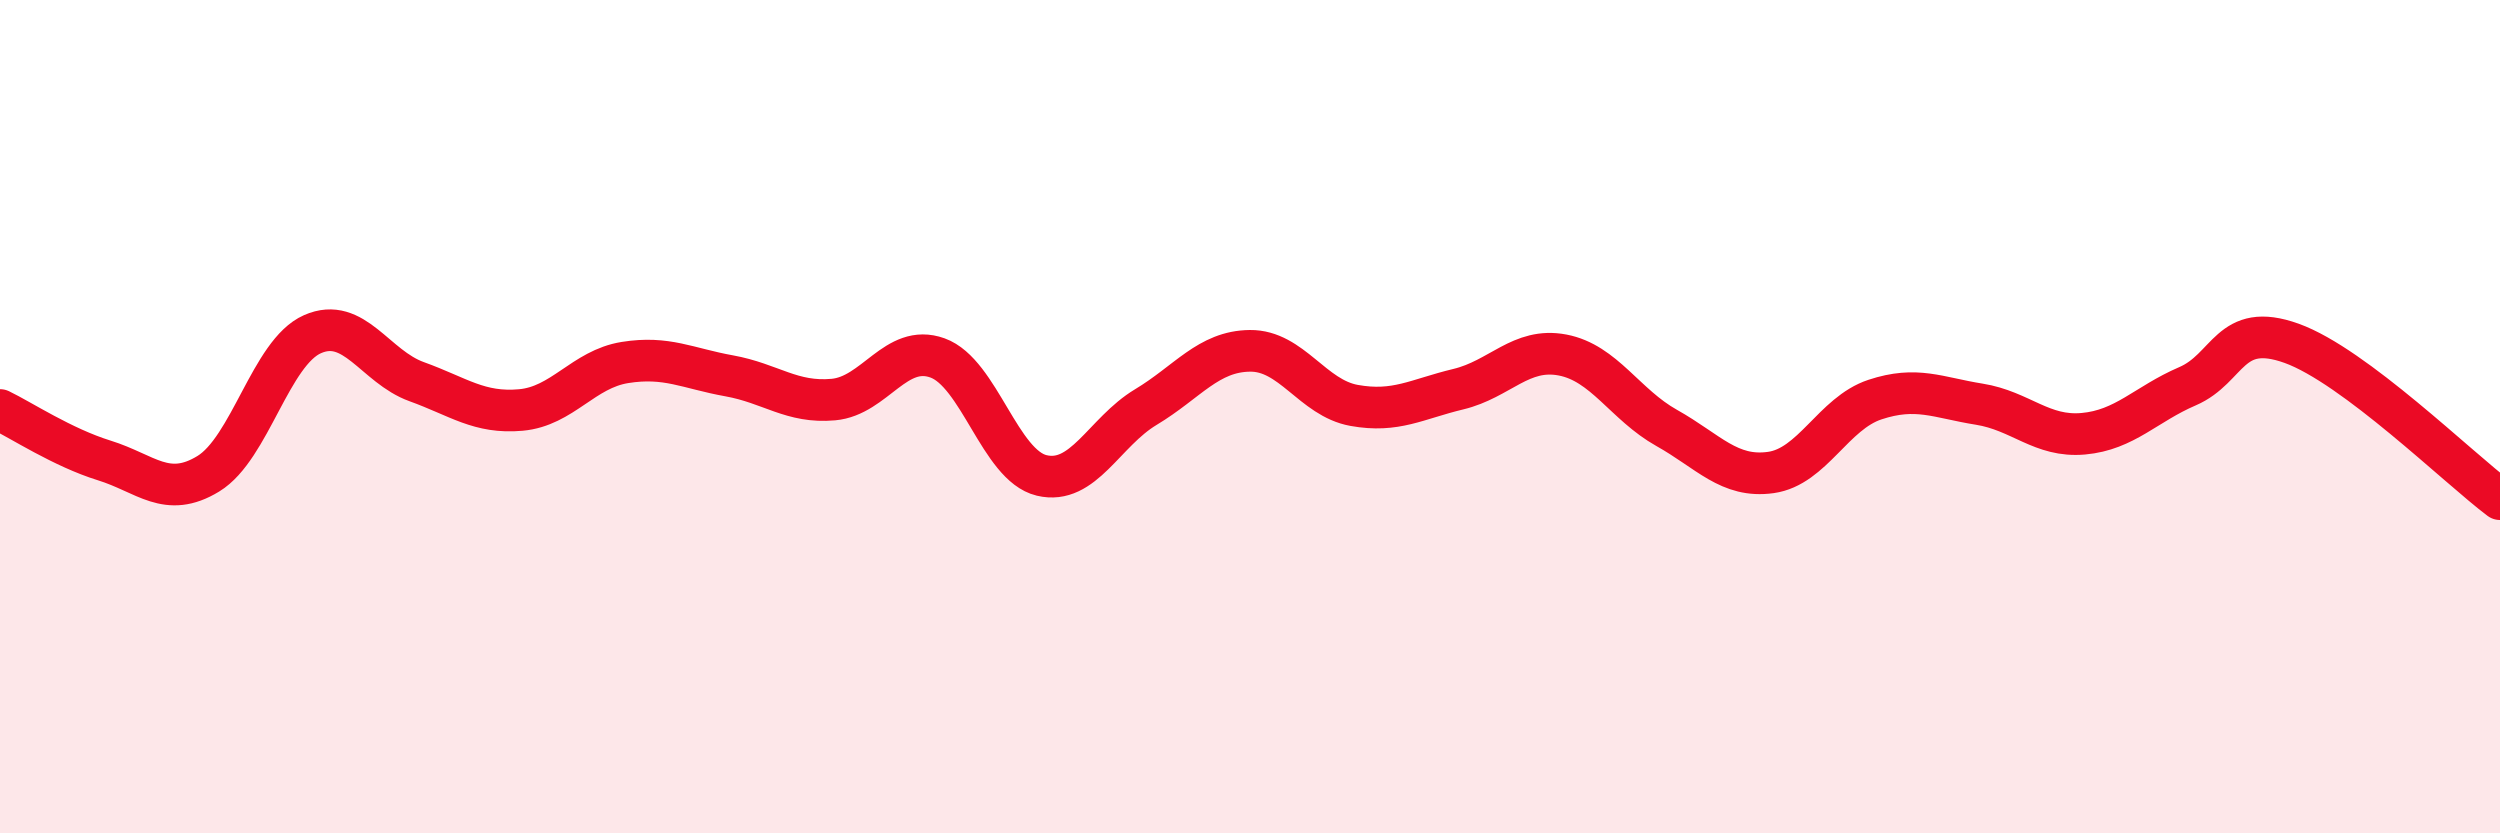
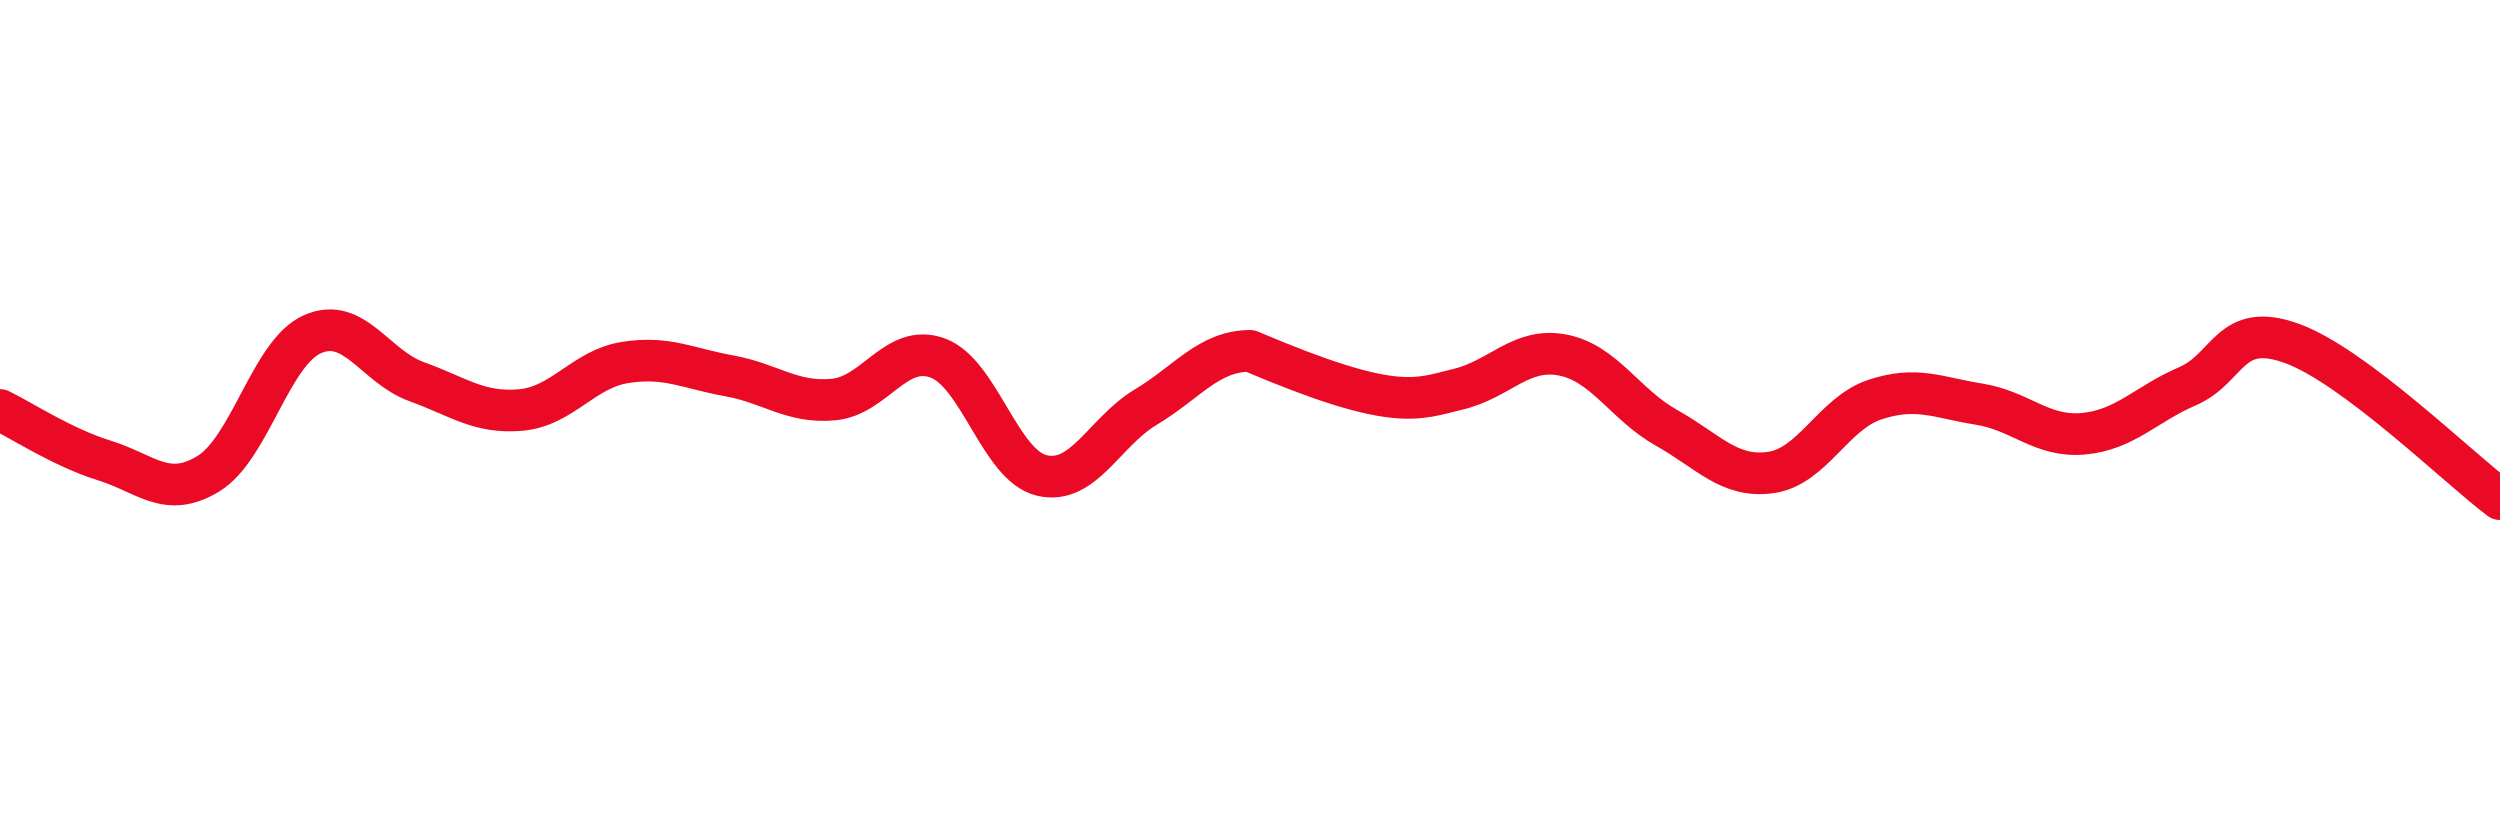
<svg xmlns="http://www.w3.org/2000/svg" width="60" height="20" viewBox="0 0 60 20">
-   <path d="M 0,9.84 C 0.5,10.08 1.5,10.74 2.5,11.05 C 3.5,11.36 4,11.98 5,11.37 C 6,10.76 6.5,8.46 7.5,8.02 C 8.5,7.58 9,8.8 10,9.16 C 11,9.52 11.5,9.93 12.5,9.84 C 13.5,9.75 14,8.86 15,8.7 C 16,8.54 16.5,8.84 17.5,9.02 C 18.5,9.2 19,9.68 20,9.59 C 21,9.5 21.5,8.23 22.5,8.59 C 23.5,8.95 24,11.17 25,11.41 C 26,11.65 26.5,10.37 27.5,9.77 C 28.5,9.17 29,8.43 30,8.42 C 31,8.41 31.5,9.55 32.5,9.73 C 33.5,9.91 34,9.58 35,9.34 C 36,9.1 36.5,8.33 37.5,8.52 C 38.5,8.71 39,9.71 40,10.27 C 41,10.83 41.5,11.48 42.5,11.34 C 43.5,11.2 44,9.92 45,9.59 C 46,9.26 46.5,9.54 47.5,9.7 C 48.5,9.86 49,10.5 50,10.41 C 51,10.32 51.5,9.7 52.5,9.27 C 53.5,8.84 53.5,7.7 55,8.24 C 56.5,8.78 59,11.23 60,11.98L60 20L0 20Z" fill="#EB0A25" opacity="0.1" stroke-linecap="round" stroke-linejoin="round" />
-   <path d="M 0,9.84 C 0.5,10.08 1.5,10.74 2.5,11.05 C 3.5,11.36 4,11.98 5,11.37 C 6,10.76 6.5,8.46 7.5,8.02 C 8.5,7.58 9,8.8 10,9.16 C 11,9.52 11.5,9.93 12.5,9.84 C 13.5,9.75 14,8.86 15,8.7 C 16,8.54 16.5,8.84 17.5,9.02 C 18.5,9.2 19,9.68 20,9.59 C 21,9.5 21.5,8.23 22.5,8.59 C 23.5,8.95 24,11.17 25,11.41 C 26,11.65 26.5,10.37 27.5,9.77 C 28.5,9.17 29,8.43 30,8.42 C 31,8.41 31.5,9.55 32.5,9.73 C 33.5,9.91 34,9.58 35,9.34 C 36,9.1 36.5,8.33 37.5,8.52 C 38.5,8.71 39,9.71 40,10.27 C 41,10.83 41.5,11.48 42.5,11.34 C 43.5,11.2 44,9.92 45,9.59 C 46,9.26 46.5,9.54 47.5,9.7 C 48.5,9.86 49,10.5 50,10.41 C 51,10.32 51.5,9.7 52.5,9.27 C 53.5,8.84 53.5,7.7 55,8.24 C 56.5,8.78 59,11.23 60,11.98" stroke="#EB0A25" stroke-width="1" fill="none" stroke-linecap="round" stroke-linejoin="round" />
+   <path d="M 0,9.84 C 0.5,10.08 1.5,10.74 2.5,11.05 C 3.5,11.36 4,11.98 5,11.37 C 6,10.76 6.5,8.46 7.5,8.02 C 8.5,7.58 9,8.8 10,9.16 C 11,9.52 11.5,9.93 12.5,9.84 C 13.5,9.75 14,8.86 15,8.7 C 16,8.54 16.5,8.84 17.5,9.02 C 18.5,9.2 19,9.68 20,9.59 C 21,9.5 21.5,8.23 22.5,8.59 C 23.5,8.95 24,11.17 25,11.41 C 26,11.65 26.5,10.37 27.5,9.77 C 28.5,9.17 29,8.43 30,8.42 C 33.5,9.91 34,9.58 35,9.34 C 36,9.1 36.5,8.33 37.5,8.52 C 38.5,8.71 39,9.71 40,10.27 C 41,10.83 41.5,11.48 42.5,11.34 C 43.5,11.2 44,9.92 45,9.59 C 46,9.26 46.5,9.54 47.5,9.7 C 48.5,9.86 49,10.5 50,10.41 C 51,10.32 51.5,9.7 52.5,9.27 C 53.5,8.84 53.5,7.7 55,8.24 C 56.5,8.78 59,11.23 60,11.98" stroke="#EB0A25" stroke-width="1" fill="none" stroke-linecap="round" stroke-linejoin="round" />
</svg>